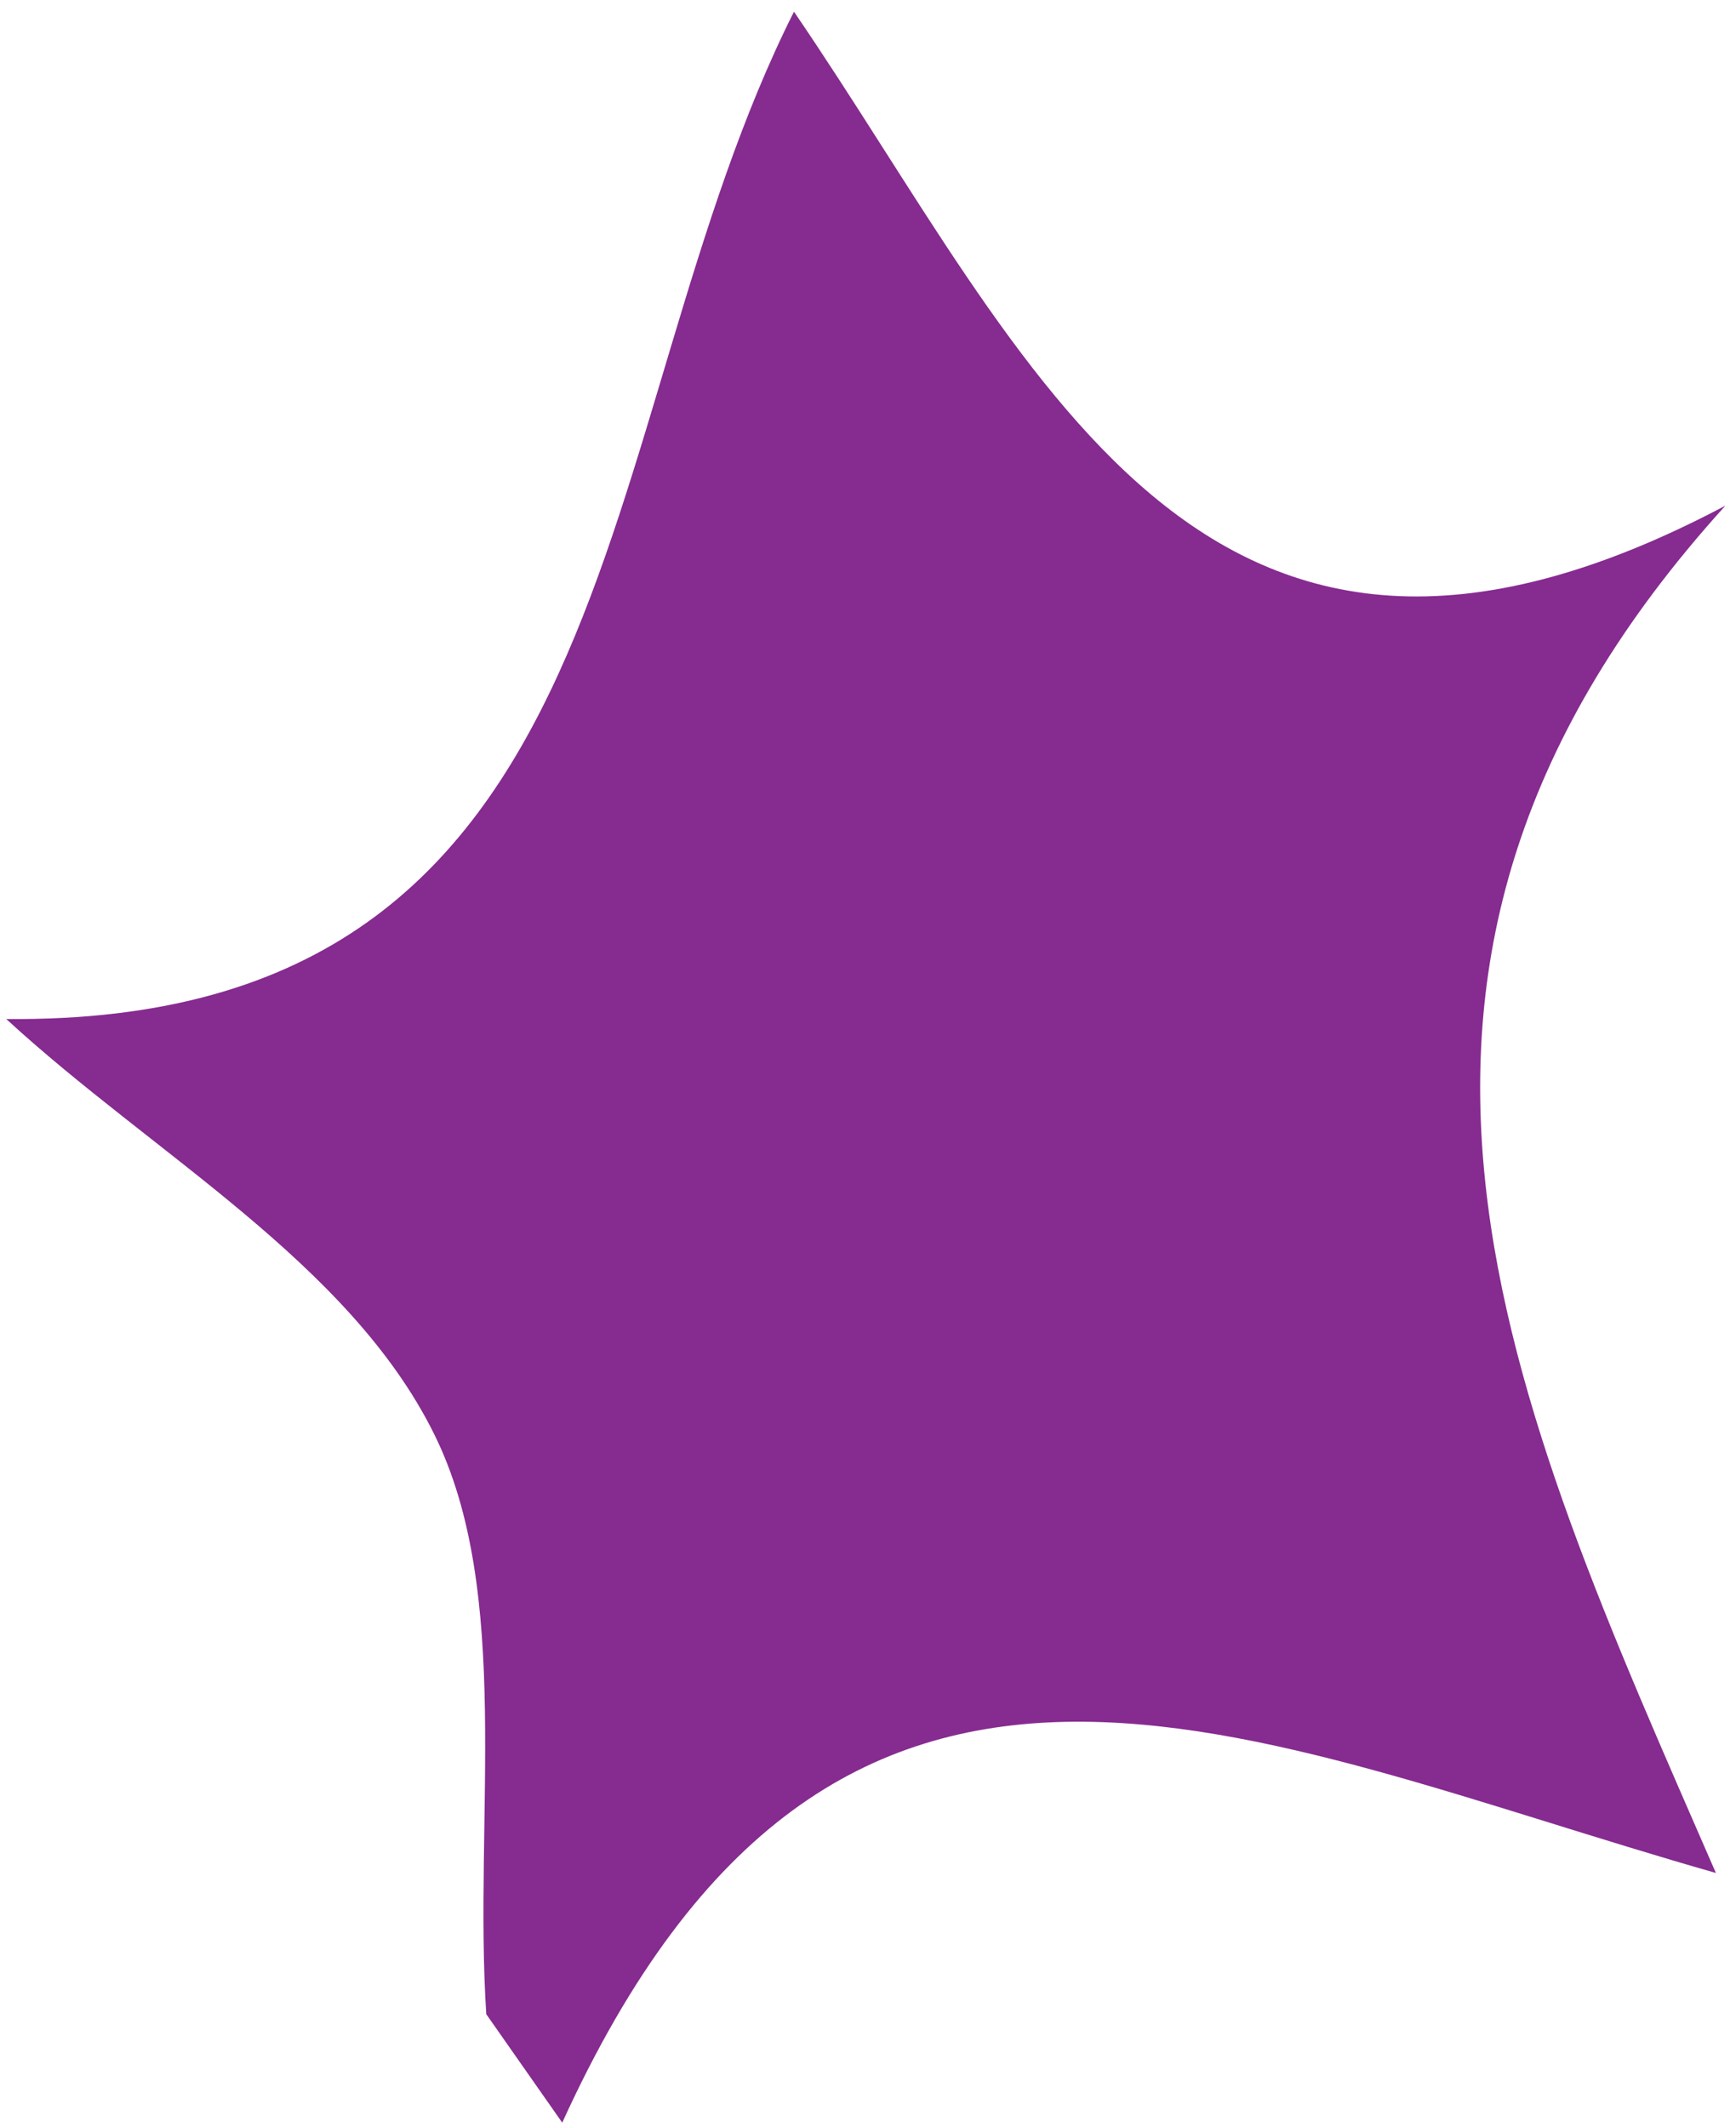
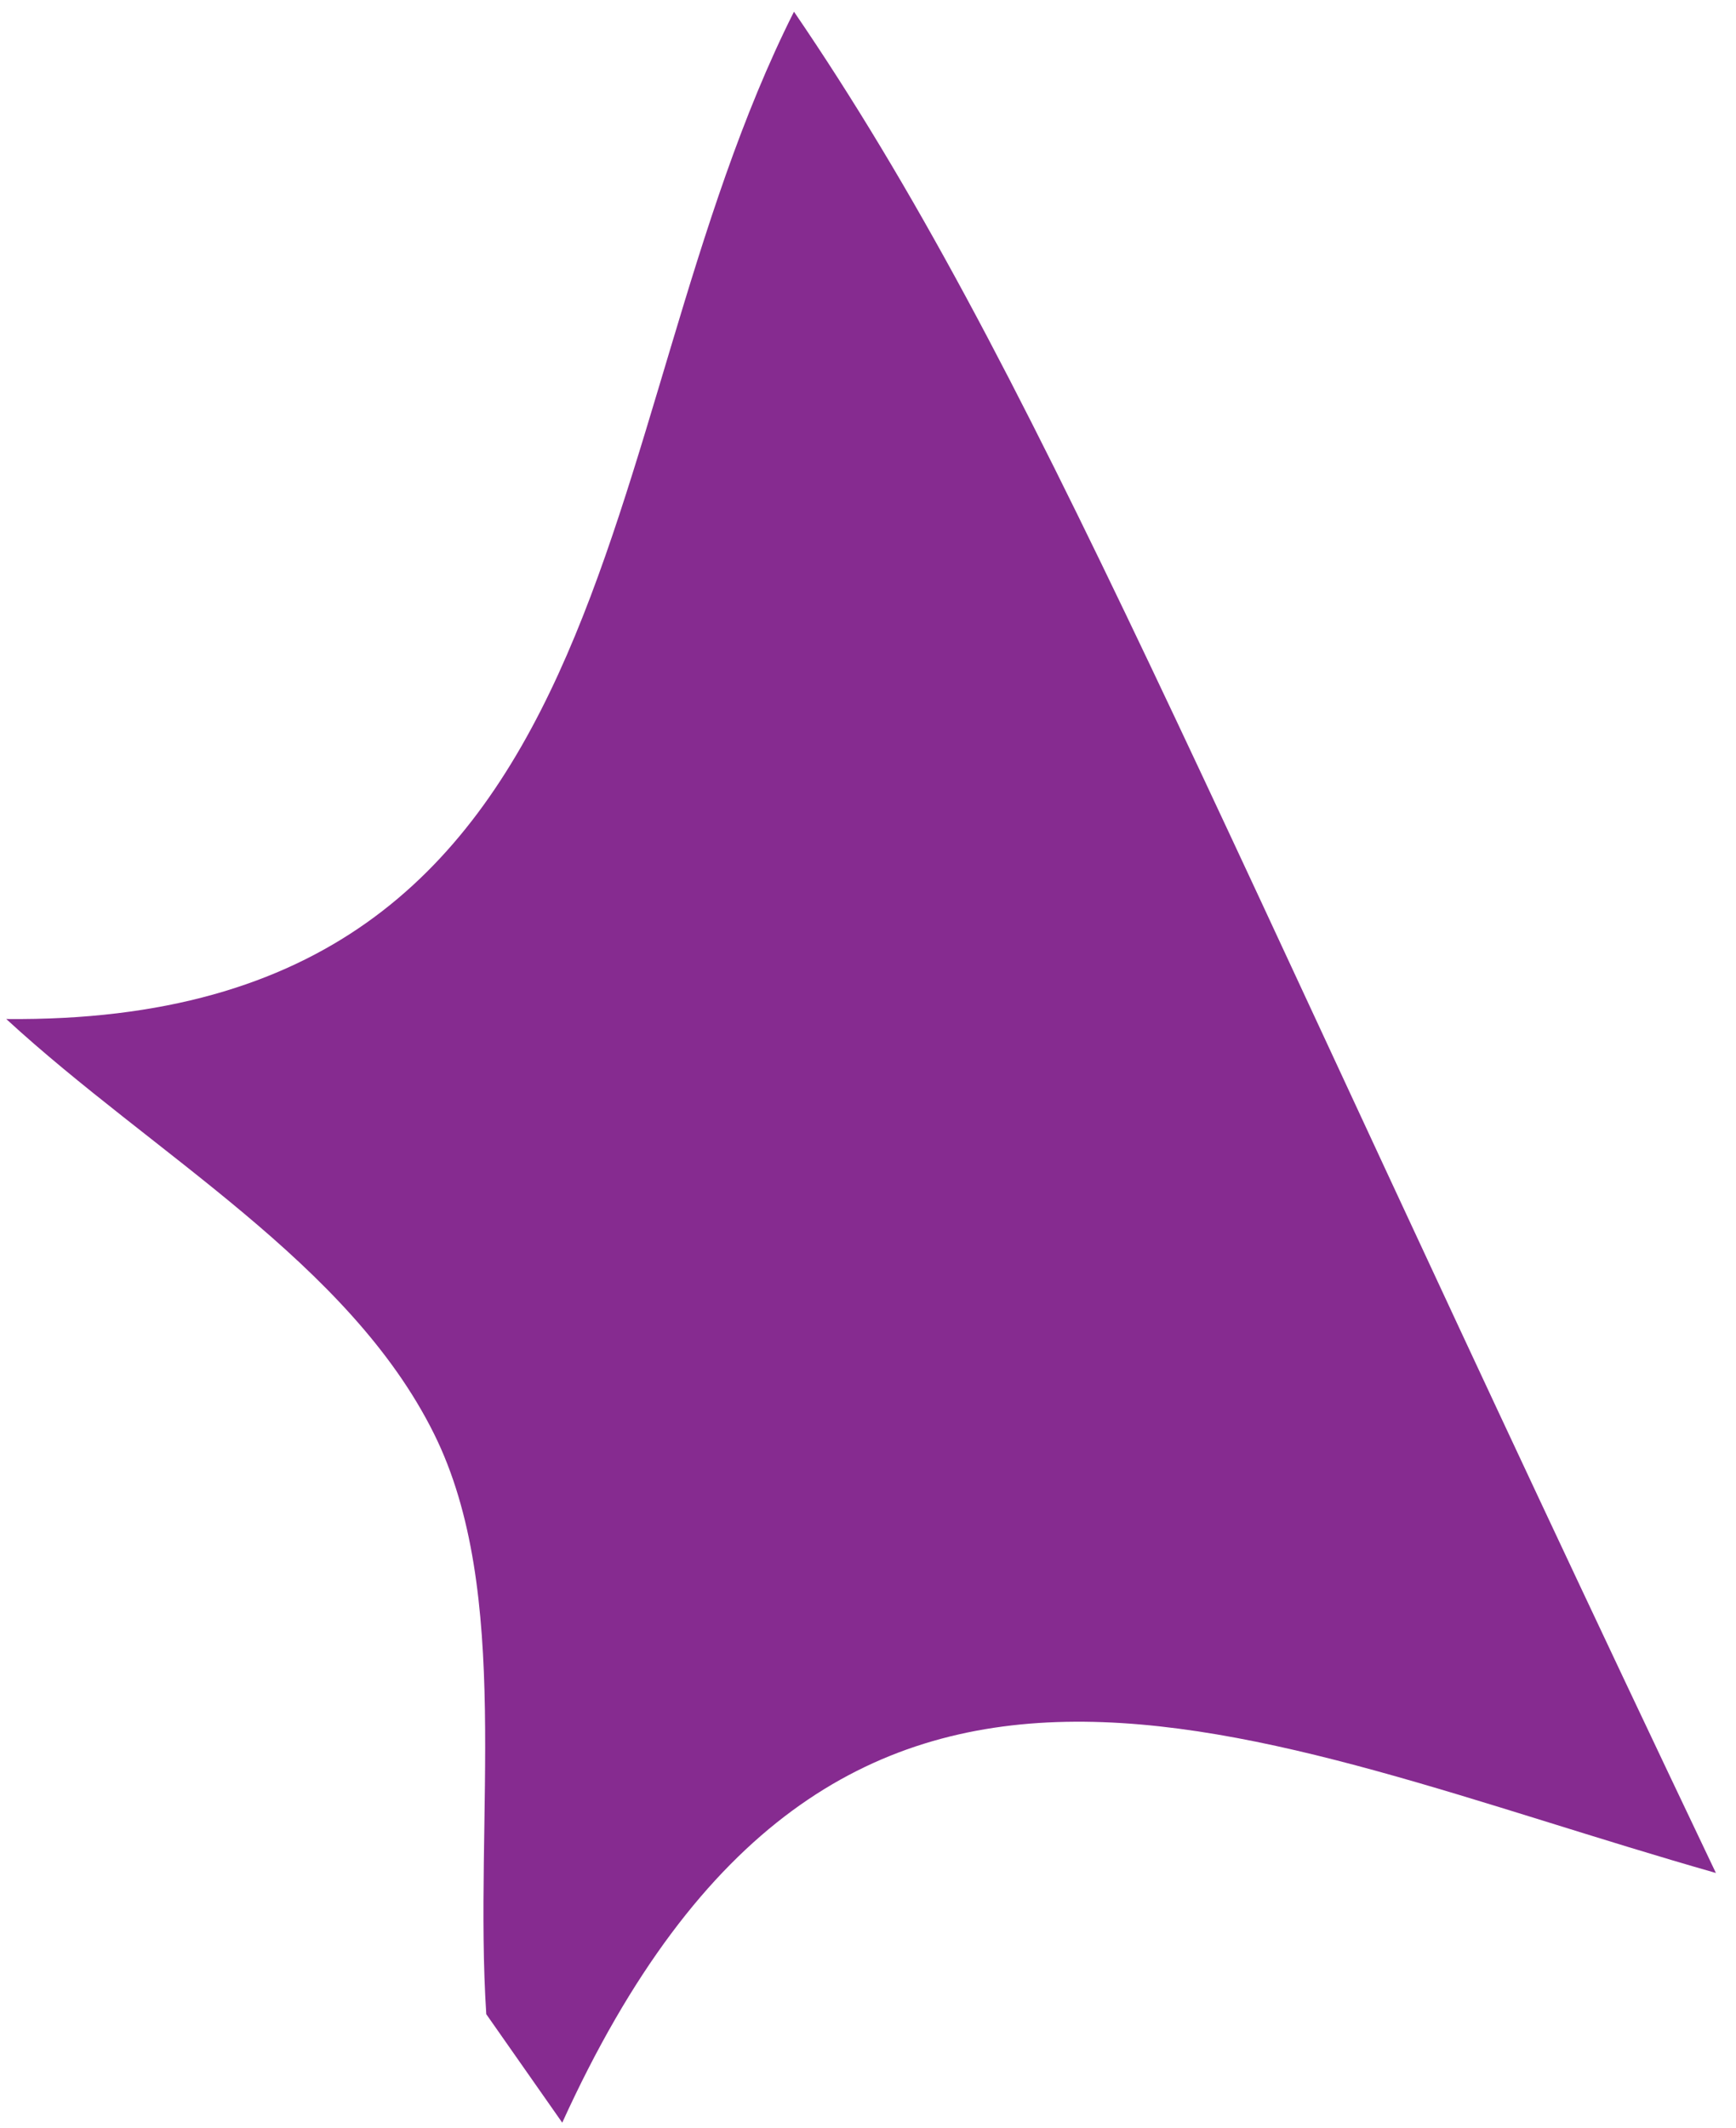
<svg xmlns="http://www.w3.org/2000/svg" width="71" height="87" viewBox="0 0 71 87" fill="none">
-   <path fill-rule="evenodd" clip-rule="evenodd" d="M22.995 86.771C34.203 62.145 51 71.105 70.178 76.564C61.654 57.02 53.432 39.56 70.567 20.67C48.983 32.092 42.274 14.821 32.473 0.478C23.893 17.5 26.102 41.91 0.256 41.656C6.278 47.197 14.274 51.614 17.749 58.608C20.972 65.088 19.368 74.318 19.888 82.337C20.922 83.817 21.961 85.297 22.995 86.771Z" fill="#862B90" />
+   <path fill-rule="evenodd" clip-rule="evenodd" d="M22.995 86.771C34.203 62.145 51 71.105 70.178 76.564C48.983 32.092 42.274 14.821 32.473 0.478C23.893 17.5 26.102 41.91 0.256 41.656C6.278 47.197 14.274 51.614 17.749 58.608C20.972 65.088 19.368 74.318 19.888 82.337C20.922 83.817 21.961 85.297 22.995 86.771Z" fill="#862B90" />
</svg>